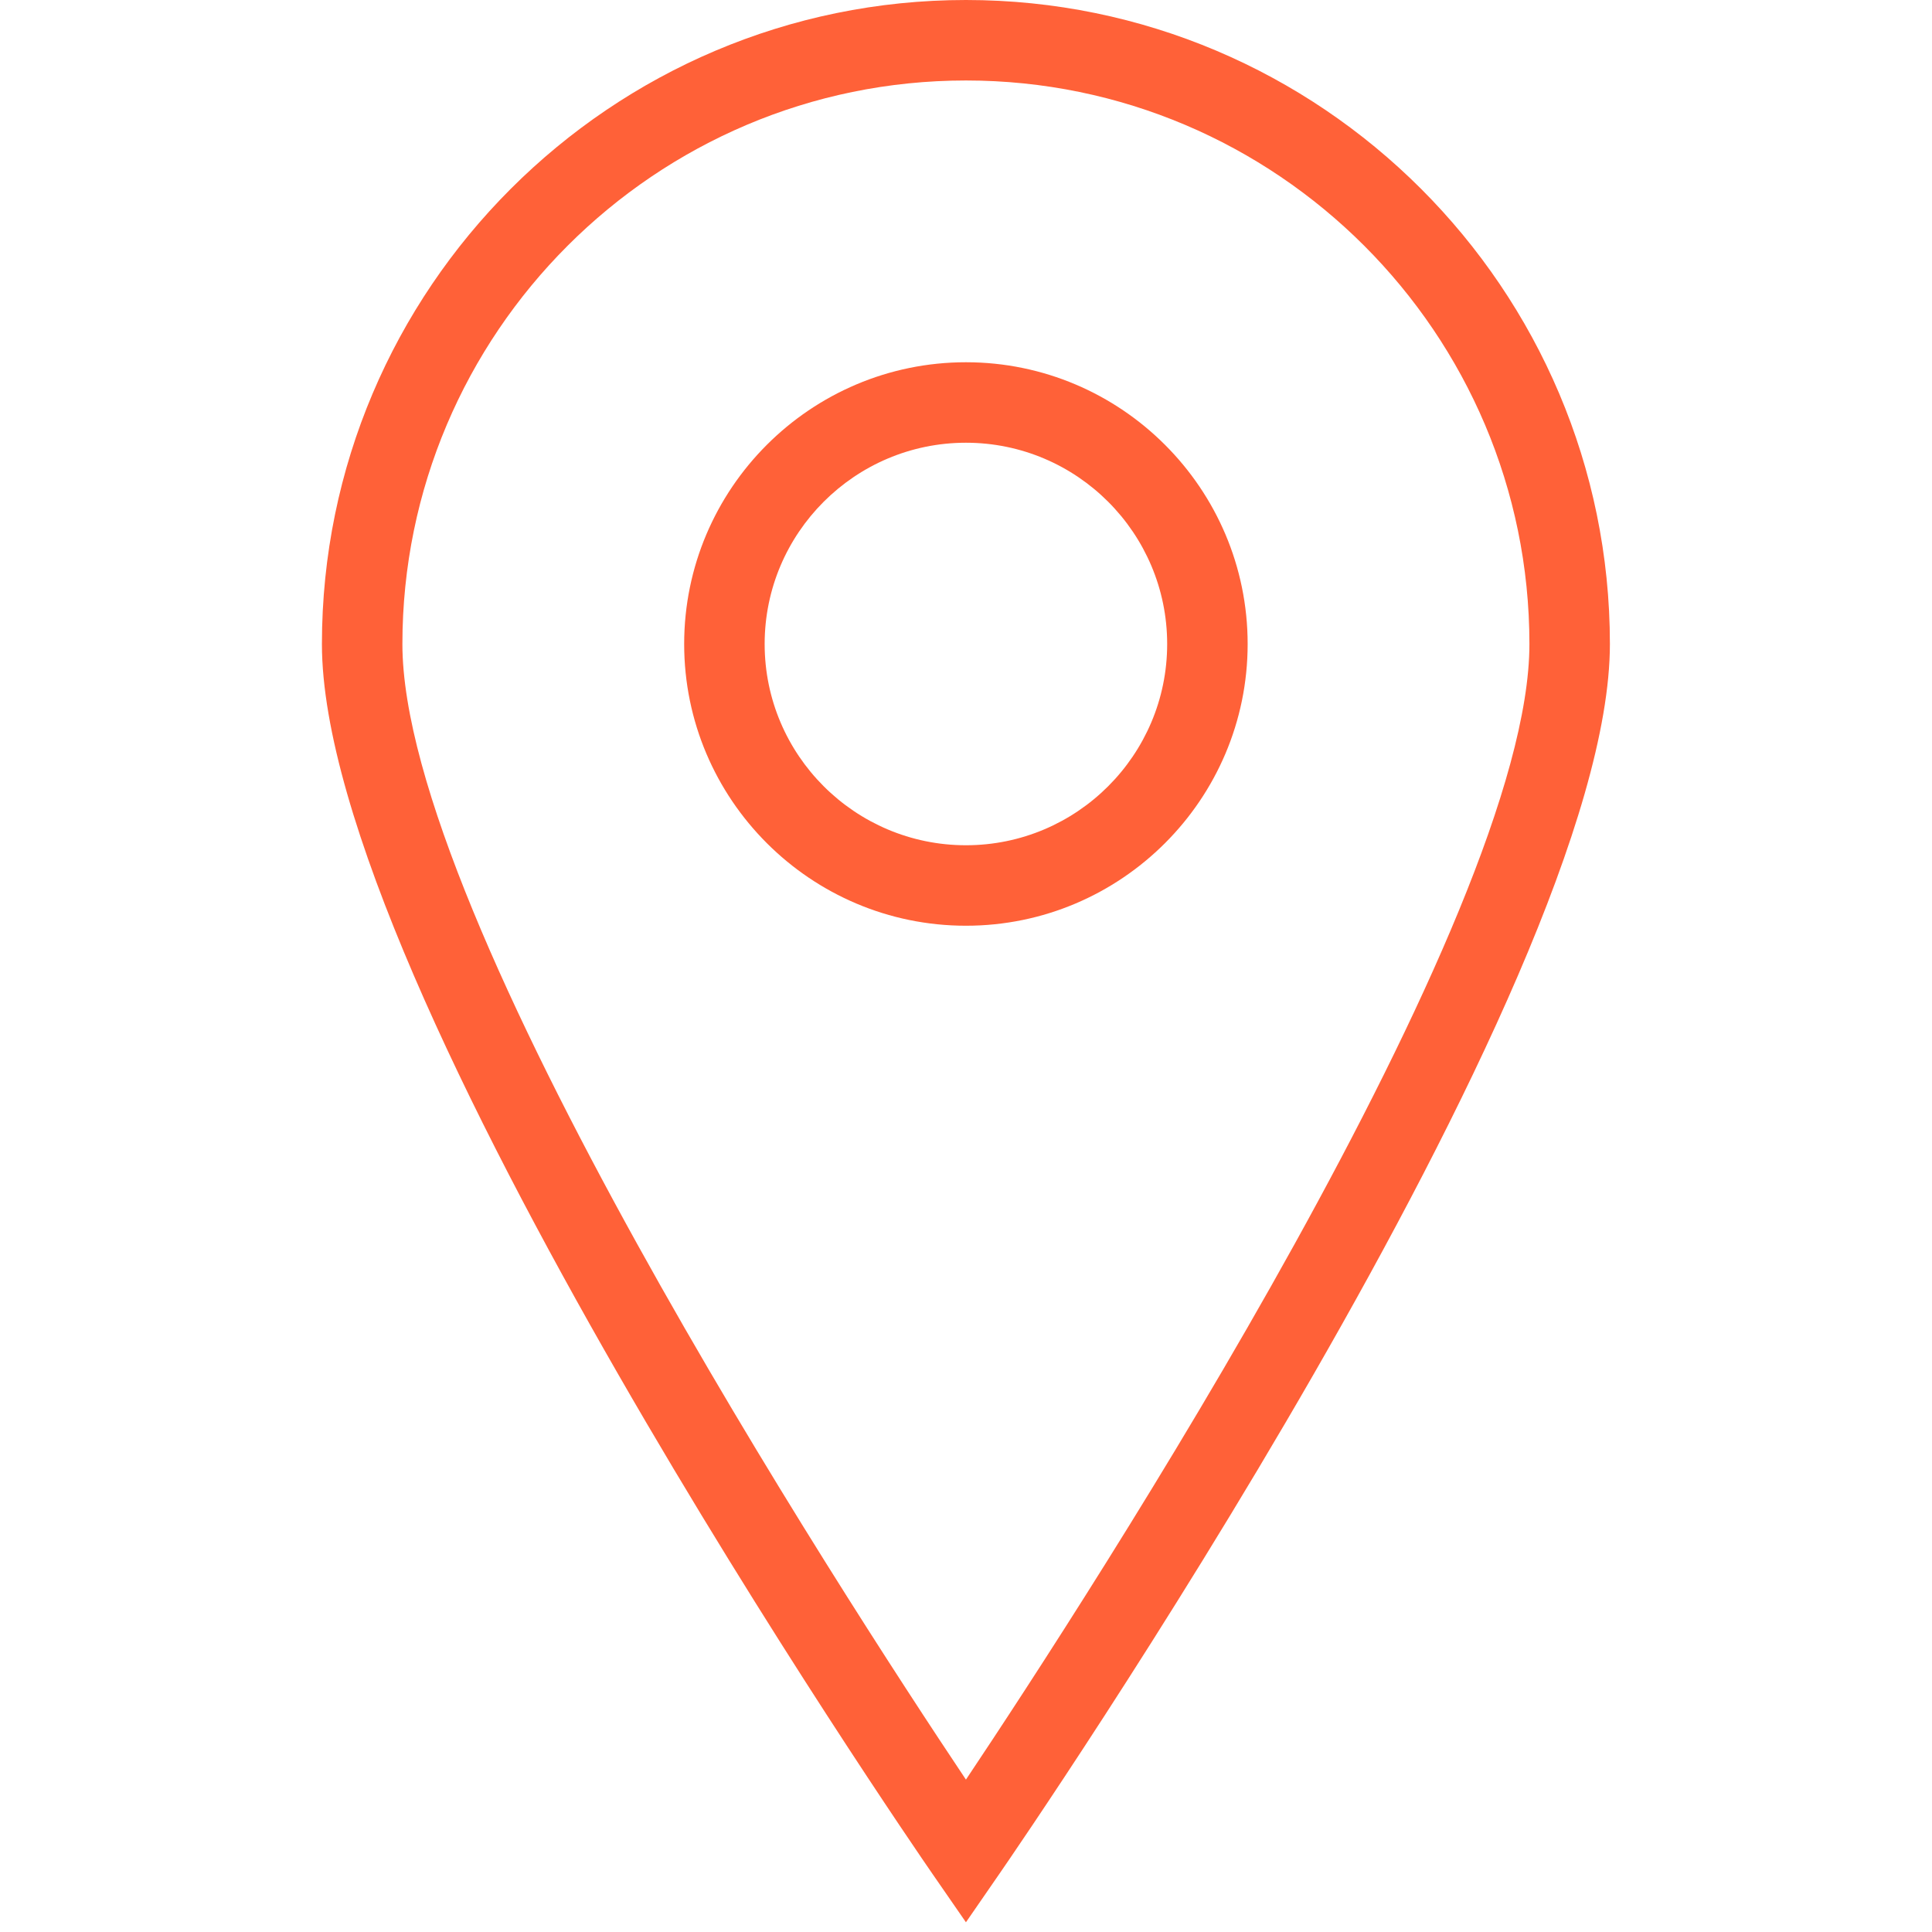
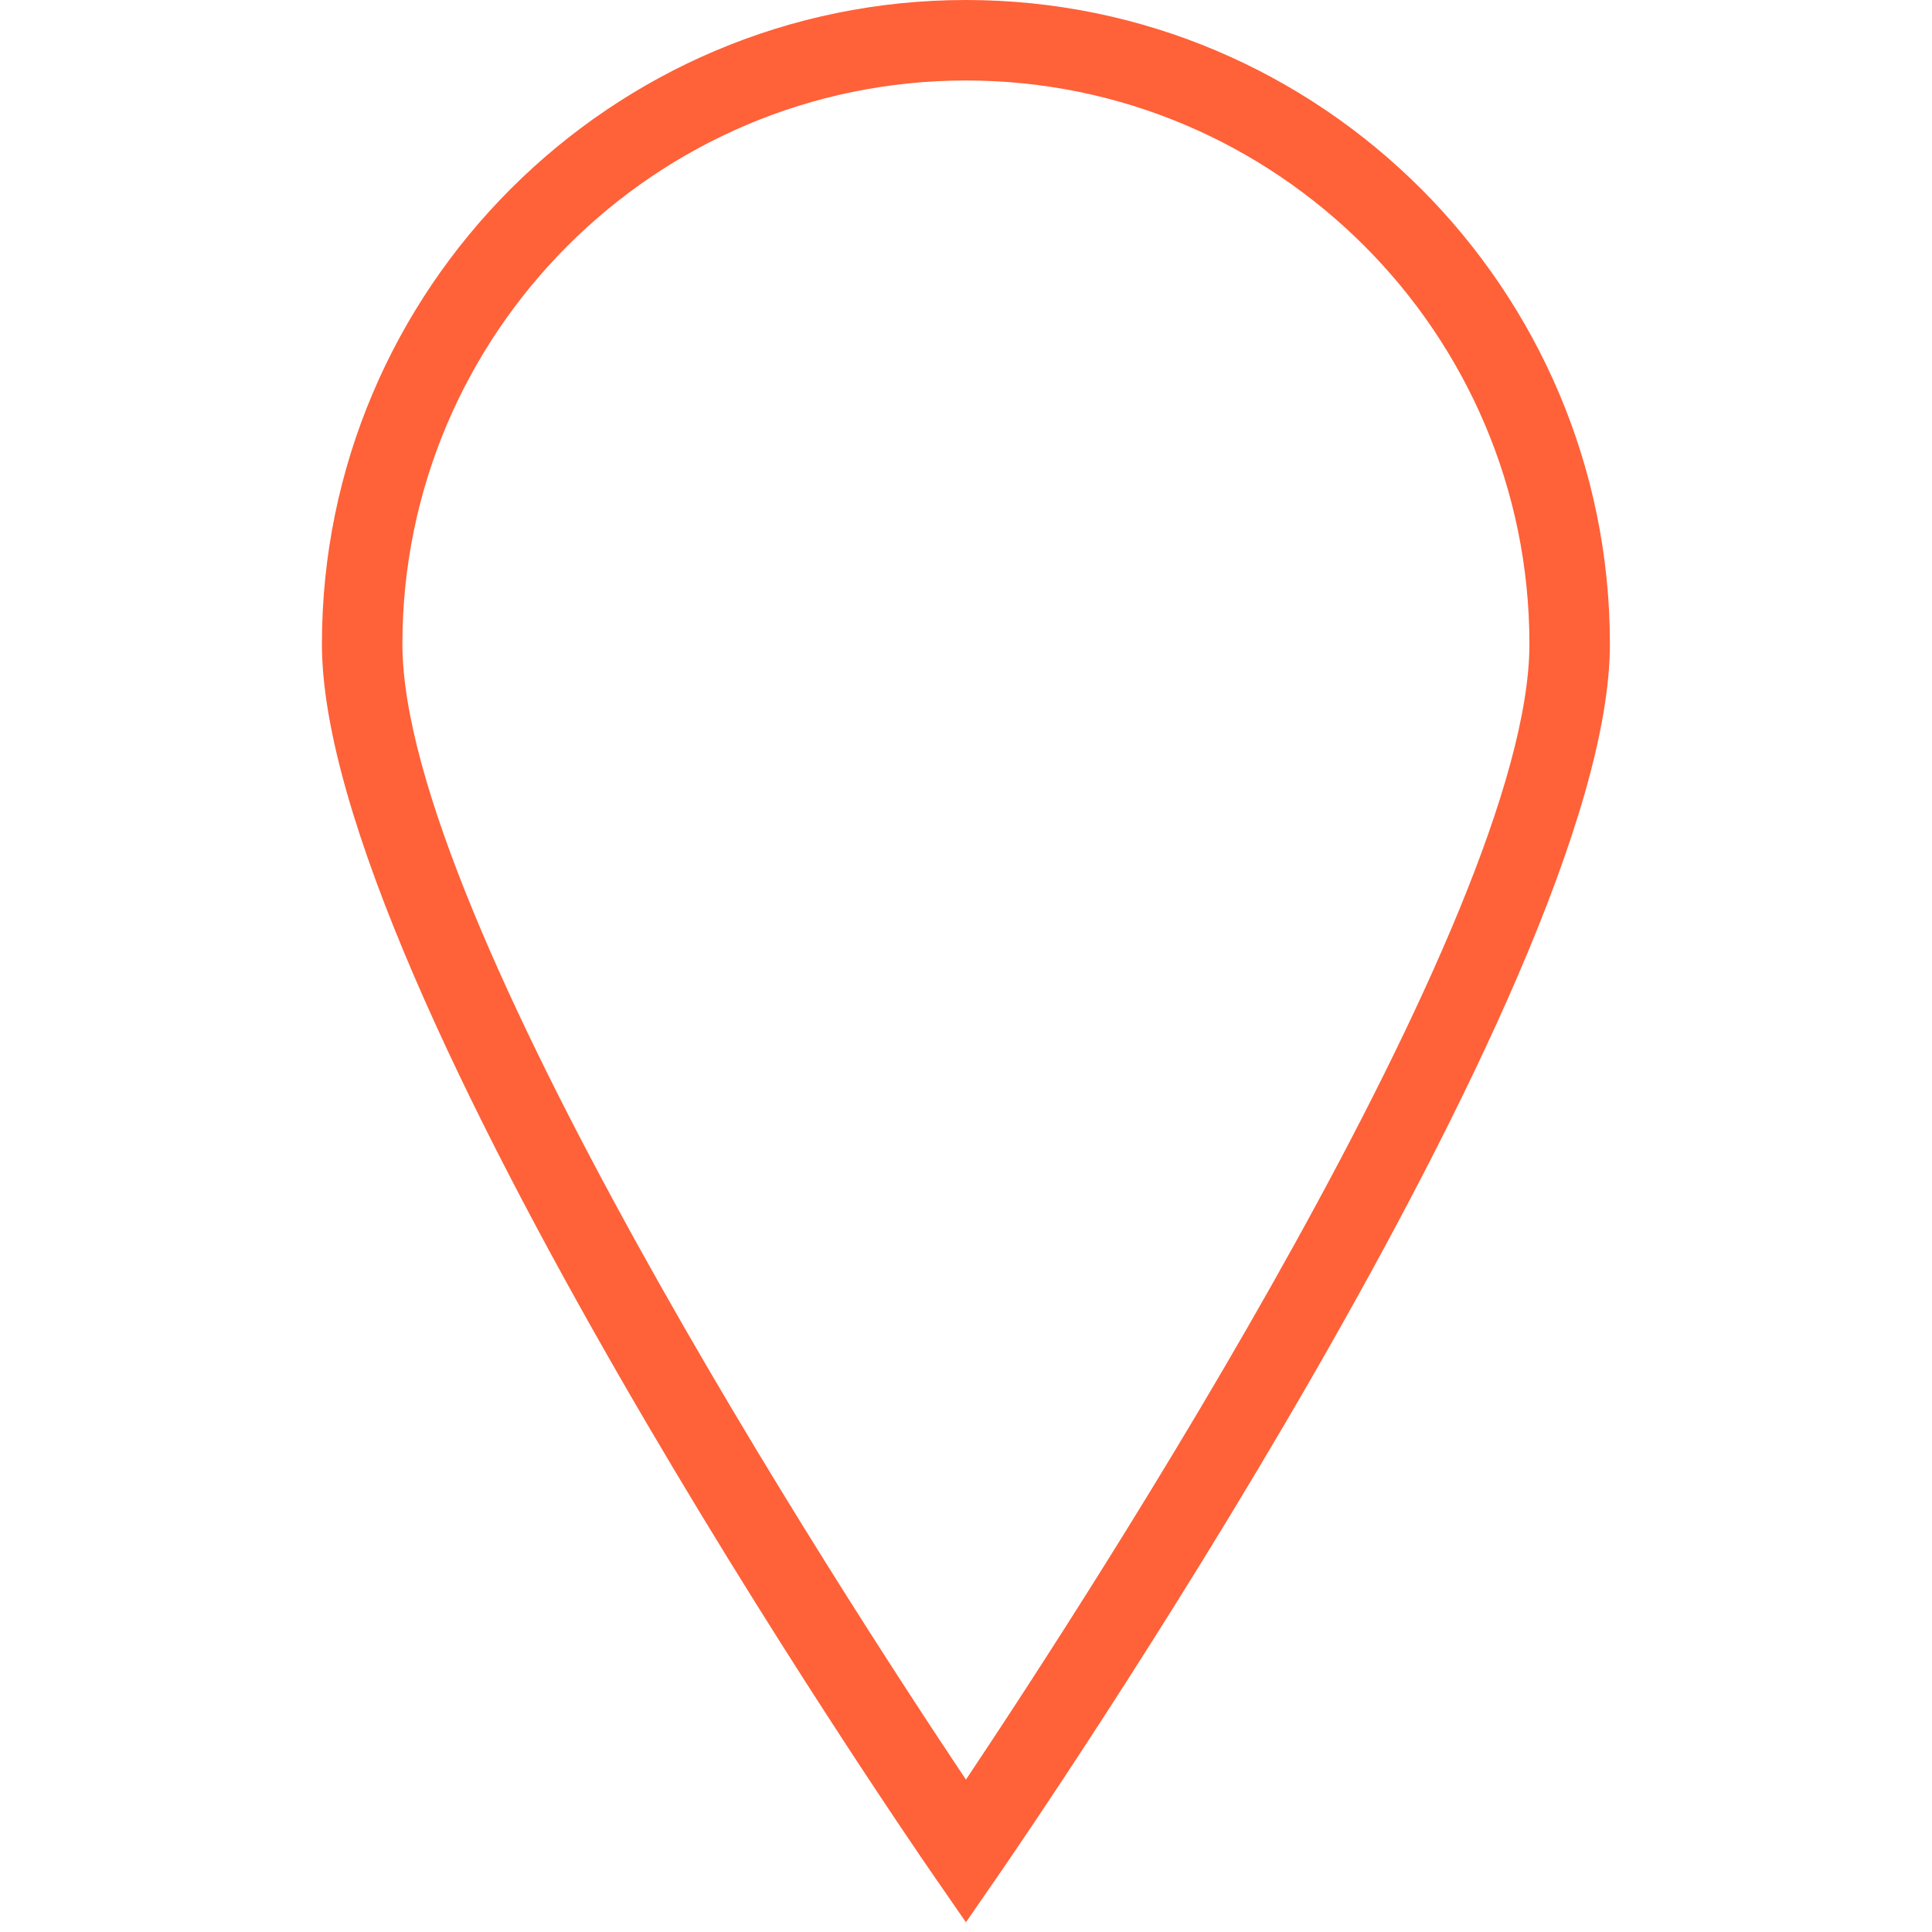
<svg xmlns="http://www.w3.org/2000/svg" width="32" height="32" viewBox="0 0 32 32" fill="none">
  <path d="M15.999 31.839L15.45 31.045C15.037 30.447 5.332 16.333 5.332 10.667C5.332 4.785 10.117 0 15.999 0C21.88 0 26.665 4.785 26.665 10.667C26.665 16.333 16.96 30.447 16.547 31.045L15.999 31.839ZM15.999 1.333C10.852 1.333 6.665 5.52 6.665 10.667C6.665 15.191 13.922 26.37 15.999 29.476C18.075 26.37 25.332 15.191 25.332 10.667C25.332 5.52 21.145 1.333 15.999 1.333Z" fill="#FF6138" />
-   <path d="M15.999 15.333C13.426 15.333 11.332 13.24 11.332 10.667C11.332 8.093 13.426 6 15.999 6C18.571 6 20.665 8.093 20.665 10.667C20.665 13.24 18.571 15.333 15.999 15.333ZM15.999 7.333C14.161 7.333 12.665 8.829 12.665 10.667C12.665 12.505 14.161 14 15.999 14C17.837 14 19.332 12.505 19.332 10.667C19.332 8.829 17.837 7.333 15.999 7.333Z" fill="#FF6138" />
</svg>